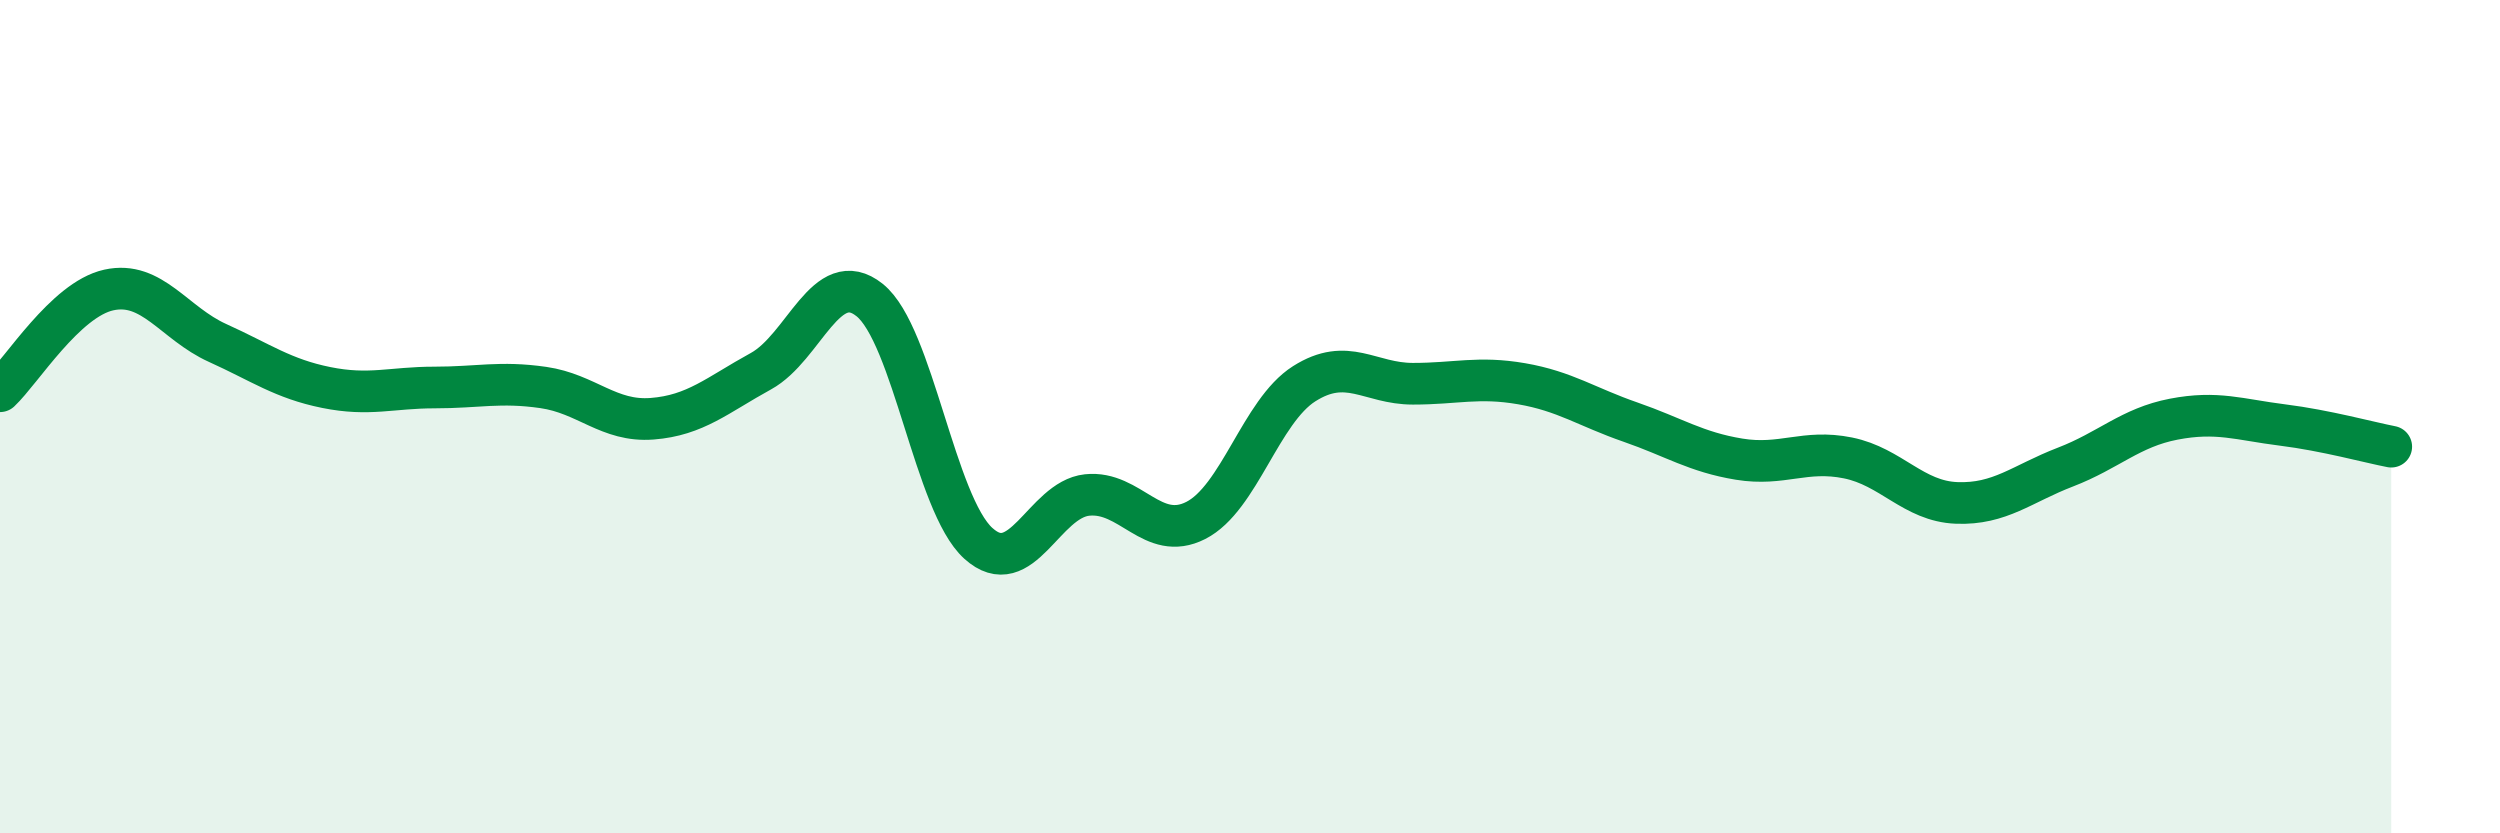
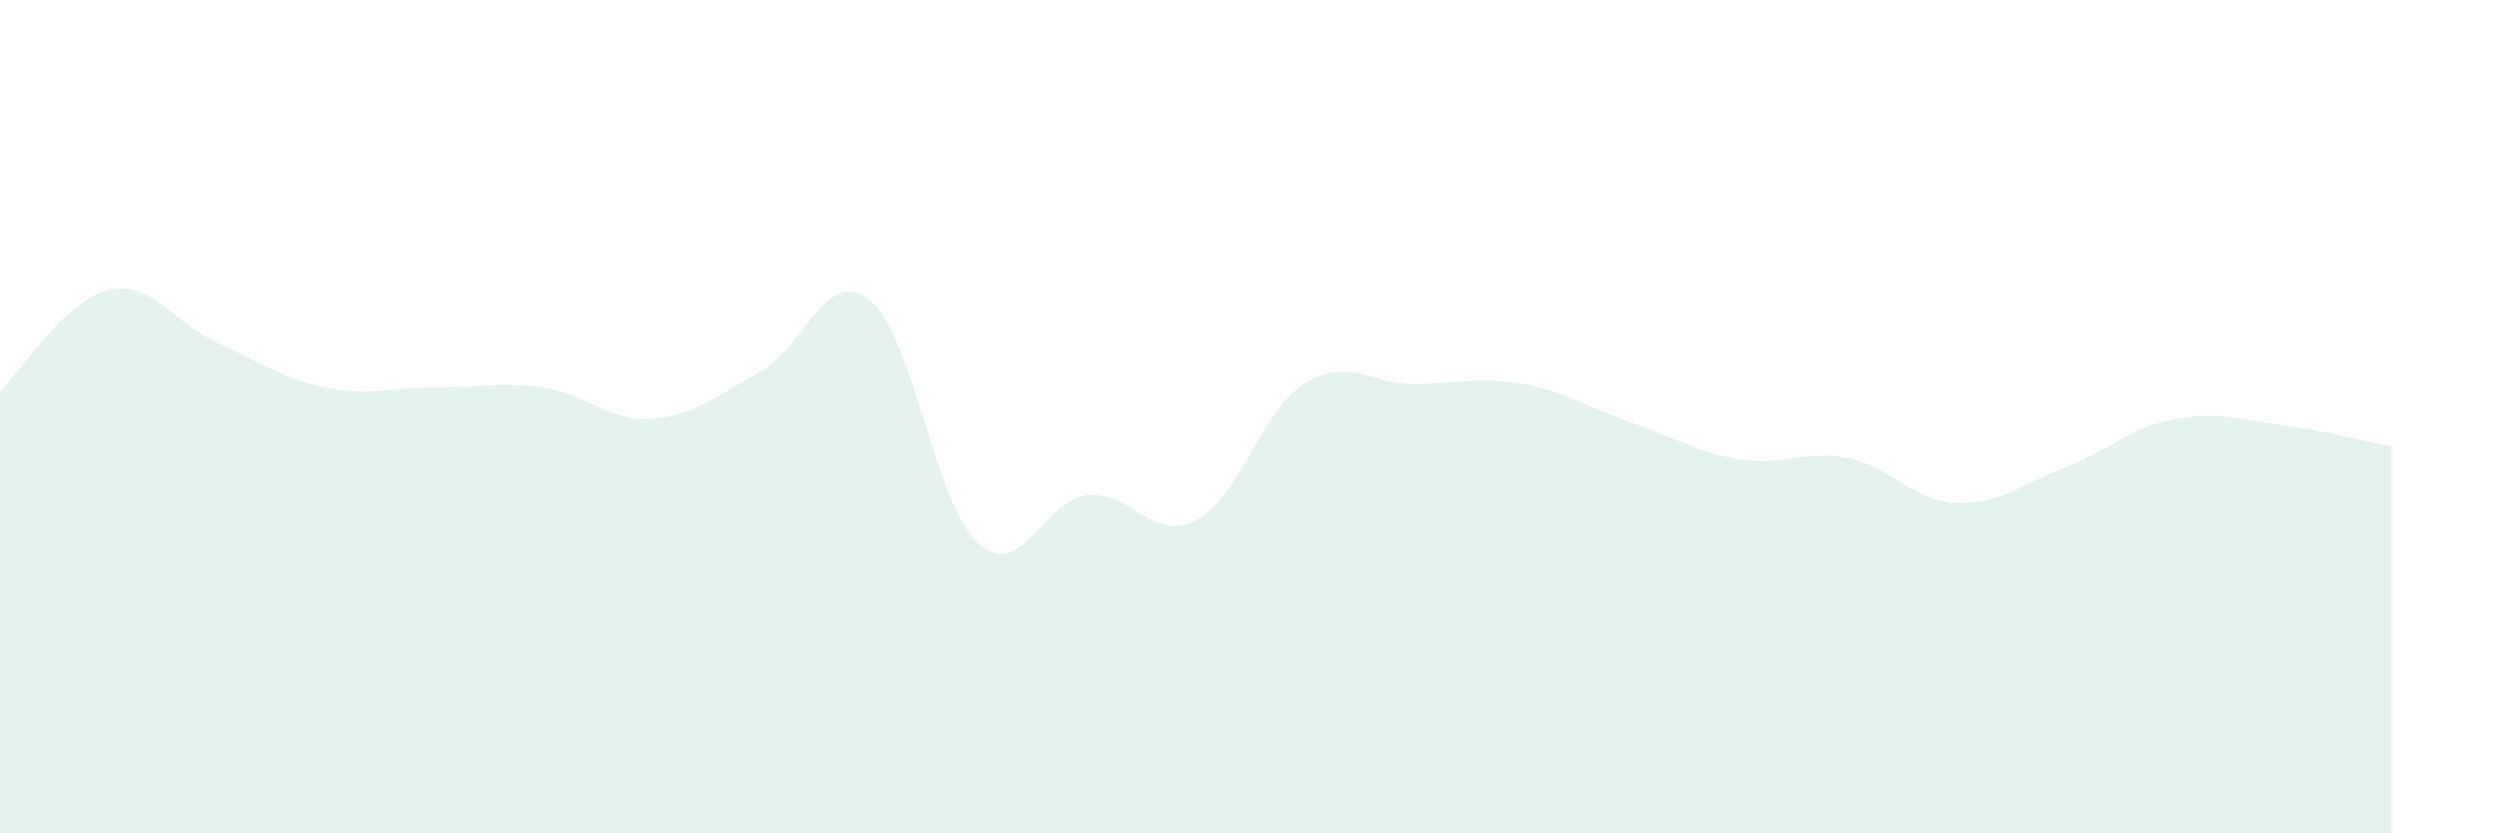
<svg xmlns="http://www.w3.org/2000/svg" width="60" height="20" viewBox="0 0 60 20">
  <path d="M 0,9.39 C 0.52,8.9 1.57,7.19 2.61,6.96 C 3.65,6.73 4.18,7.76 5.22,8.23 C 6.26,8.7 6.79,9.09 7.83,9.3 C 8.87,9.51 9.39,9.3 10.43,9.3 C 11.47,9.3 12,9.15 13.04,9.3 C 14.08,9.45 14.61,10.13 15.65,10.05 C 16.69,9.97 17.22,9.48 18.26,8.91 C 19.3,8.34 19.83,6.37 20.87,7.2 C 21.91,8.03 22.44,12.1 23.48,13.04 C 24.52,13.98 25.05,11.99 26.09,11.88 C 27.13,11.77 27.66,13.02 28.7,12.49 C 29.74,11.96 30.26,9.87 31.3,9.21 C 32.34,8.55 32.87,9.21 33.91,9.21 C 34.95,9.21 35.48,9.03 36.52,9.21 C 37.56,9.39 38.09,9.77 39.13,10.13 C 40.17,10.49 40.7,10.85 41.74,11.02 C 42.78,11.19 43.31,10.78 44.35,10.99 C 45.39,11.2 45.92,12.03 46.96,12.07 C 48,12.11 48.53,11.61 49.57,11.21 C 50.61,10.81 51.13,10.26 52.17,10.06 C 53.21,9.86 53.74,10.07 54.78,10.2 C 55.82,10.33 56.87,10.62 57.39,10.72L57.39 20L0 20Z" fill="#008740" opacity="0.1" stroke-linecap="round" stroke-linejoin="round" />
-   <path d="M 0,9.39 C 0.52,8.9 1.57,7.19 2.61,6.96 C 3.65,6.73 4.18,7.76 5.22,8.23 C 6.26,8.7 6.79,9.09 7.83,9.3 C 8.87,9.51 9.39,9.3 10.43,9.3 C 11.47,9.3 12,9.15 13.04,9.3 C 14.08,9.45 14.61,10.13 15.65,10.05 C 16.69,9.97 17.22,9.48 18.26,8.91 C 19.3,8.34 19.83,6.37 20.87,7.2 C 21.91,8.03 22.44,12.1 23.48,13.04 C 24.52,13.98 25.05,11.99 26.09,11.88 C 27.13,11.77 27.66,13.02 28.7,12.49 C 29.74,11.96 30.26,9.87 31.3,9.21 C 32.34,8.55 32.87,9.21 33.91,9.21 C 34.95,9.21 35.48,9.03 36.52,9.21 C 37.56,9.39 38.09,9.77 39.13,10.13 C 40.17,10.49 40.7,10.85 41.74,11.02 C 42.78,11.19 43.31,10.78 44.35,10.99 C 45.39,11.2 45.92,12.03 46.96,12.07 C 48,12.11 48.53,11.61 49.57,11.21 C 50.61,10.81 51.13,10.26 52.17,10.06 C 53.21,9.86 53.74,10.07 54.78,10.2 C 55.82,10.33 56.87,10.62 57.39,10.72" stroke="#008740" stroke-width="1" fill="none" stroke-linecap="round" stroke-linejoin="round" />
</svg>